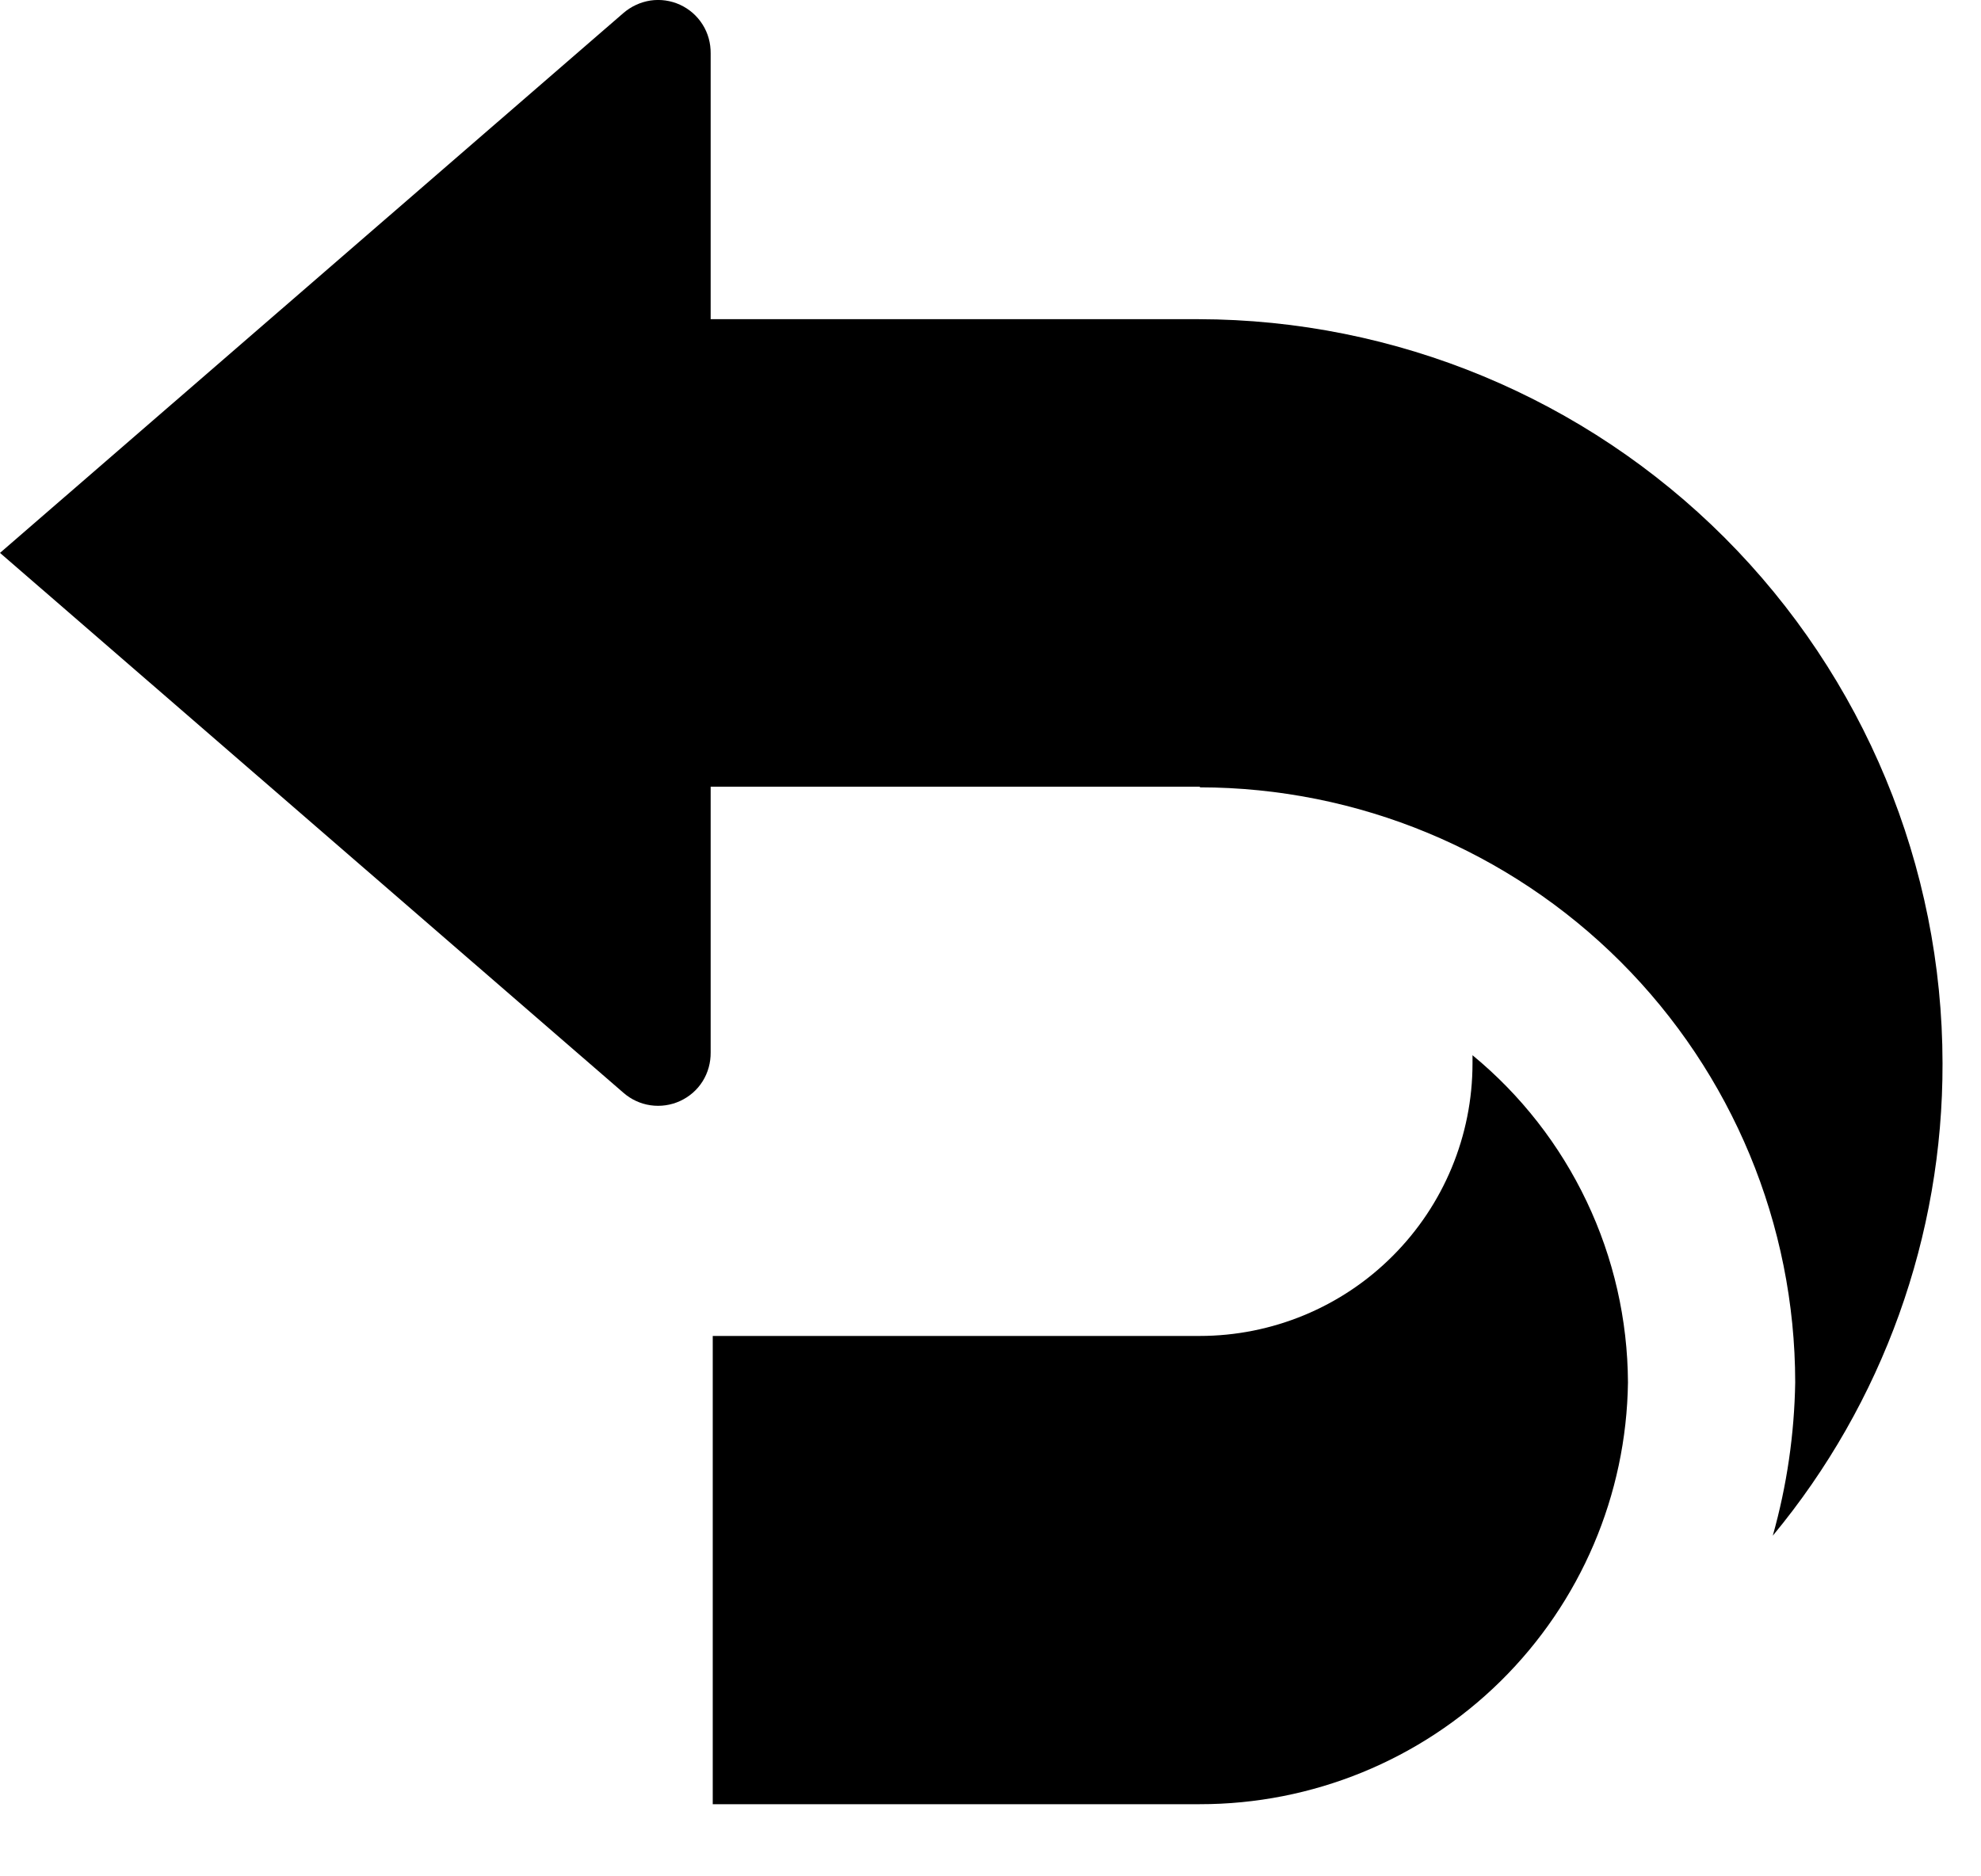
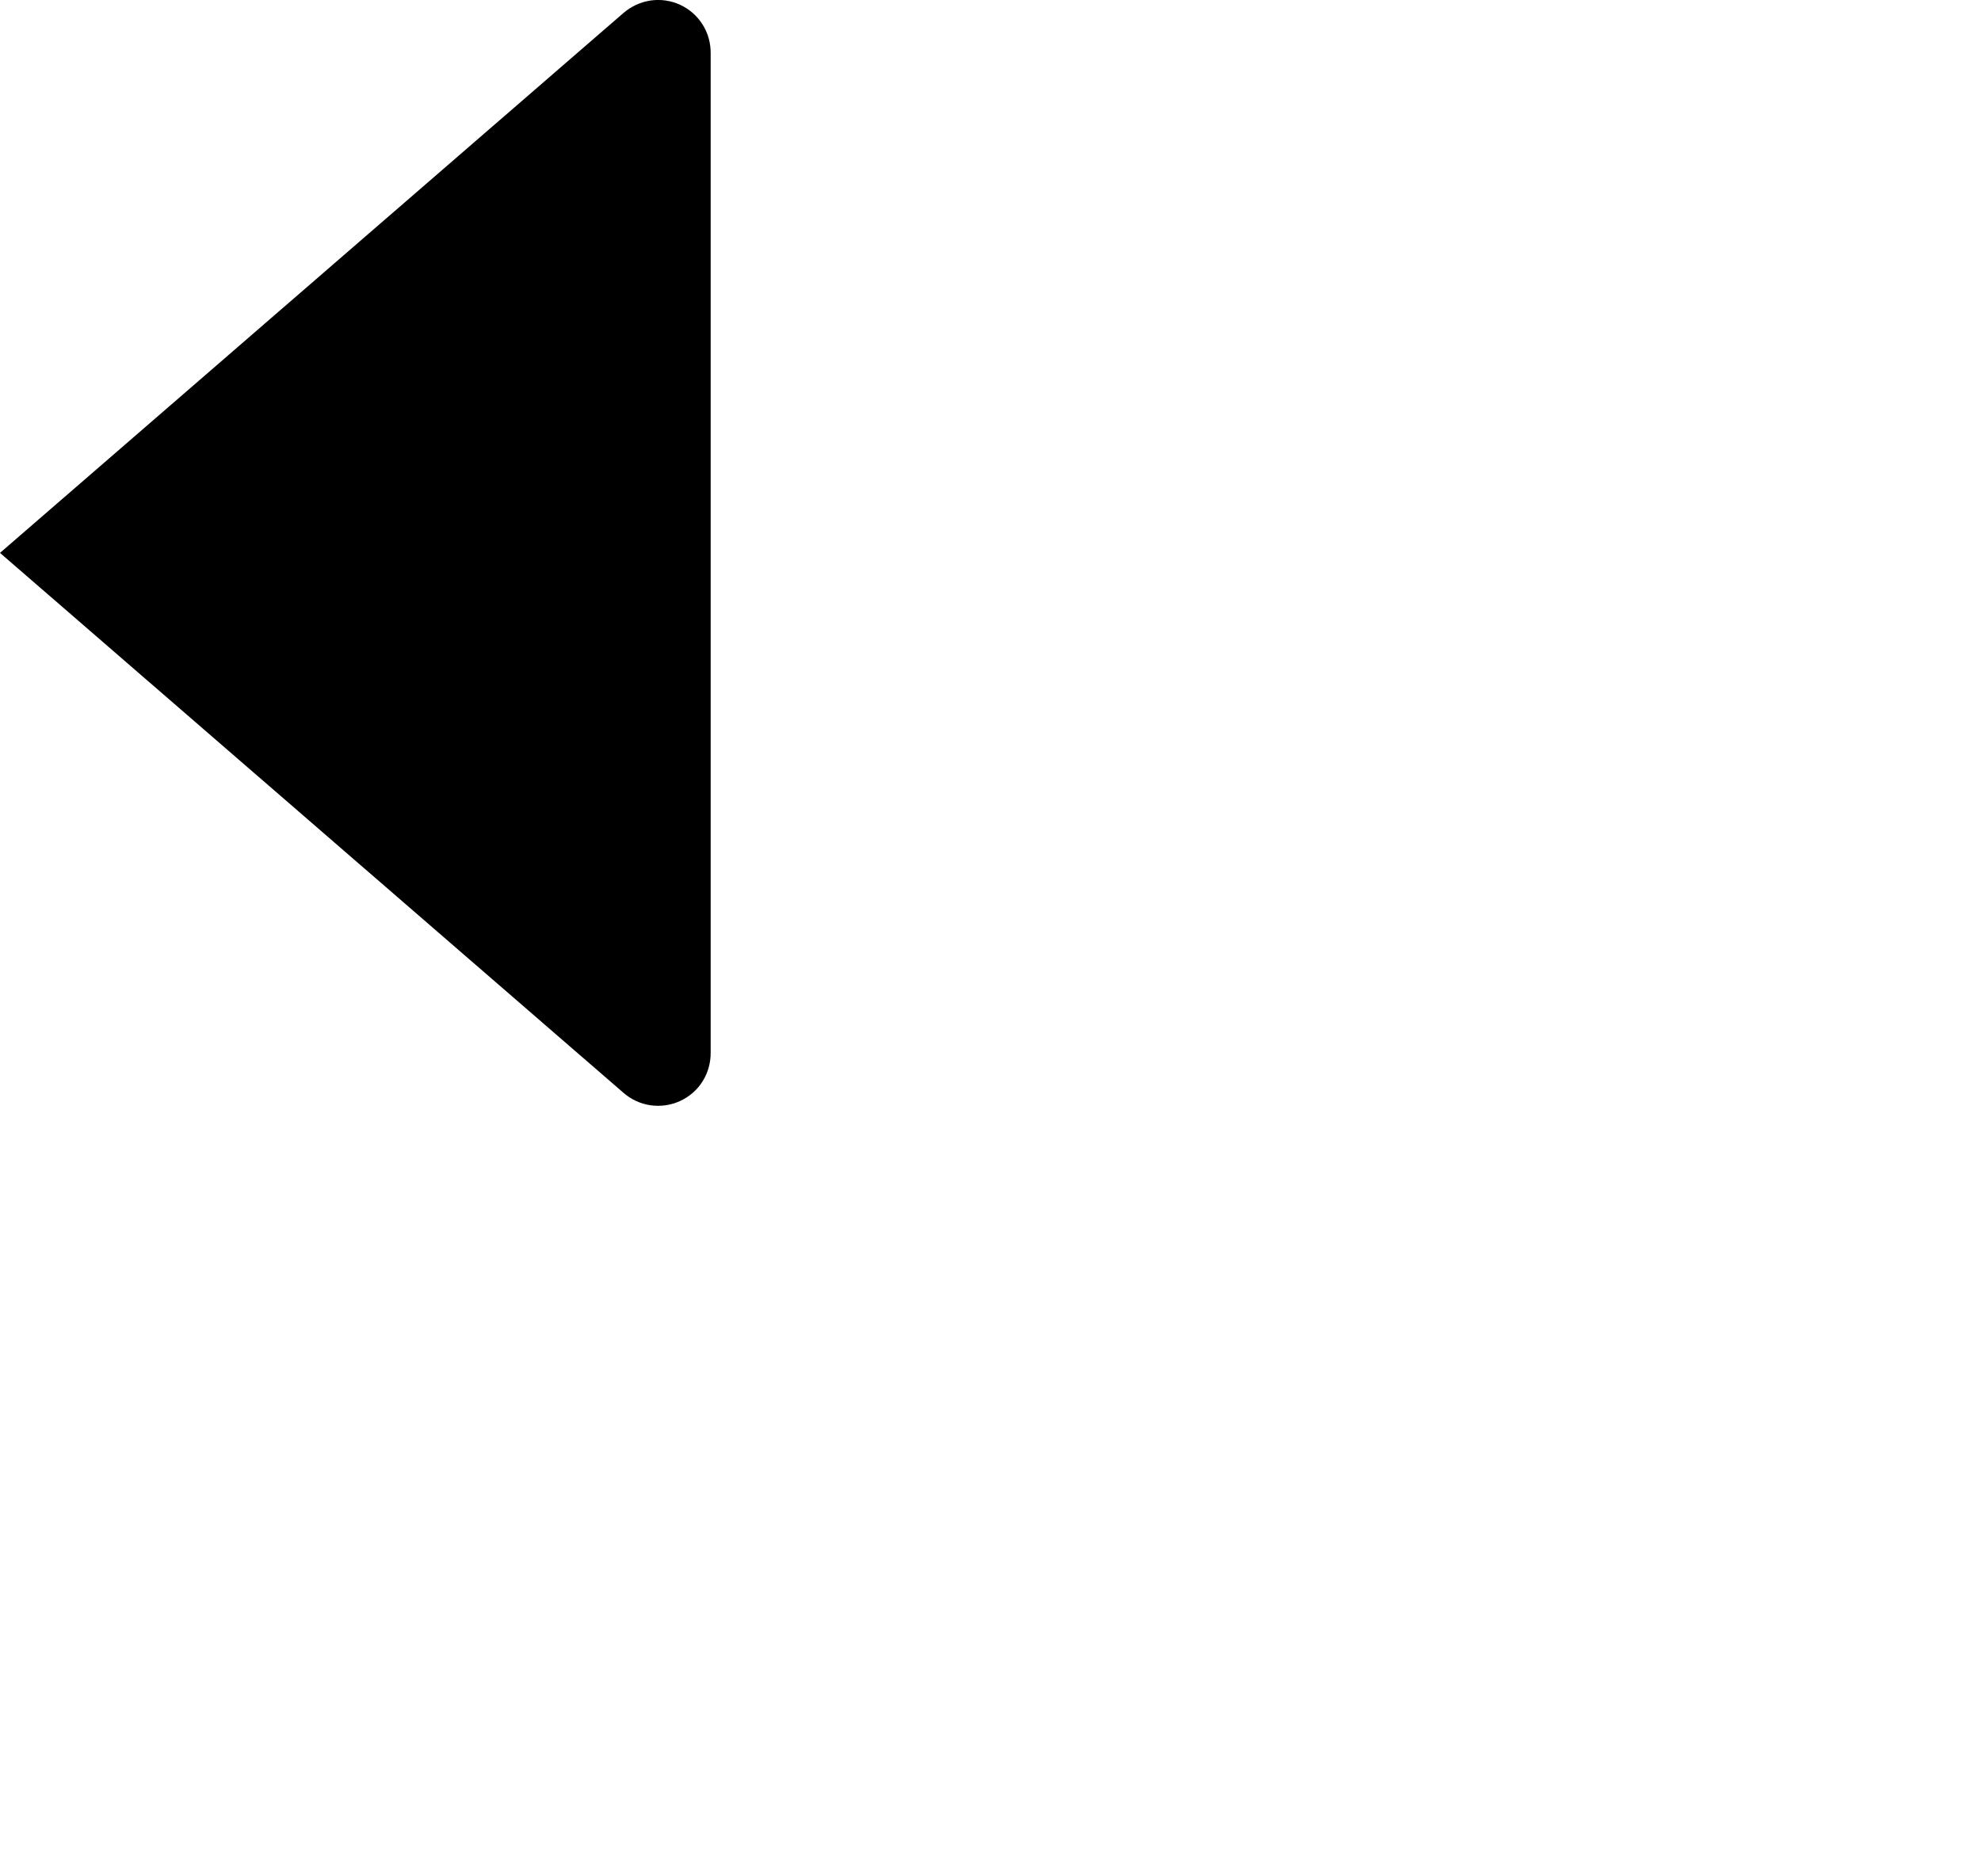
<svg xmlns="http://www.w3.org/2000/svg" width="19" height="18" viewBox="0 0 19 18" fill="none">
  <path d="M0 5.304L5.978 0.126C6.052 0.062 6.142 0.02 6.239 0.005C6.335 -0.009 6.434 0.005 6.523 0.046C6.612 0.087 6.687 0.153 6.739 0.236C6.791 0.318 6.817 0.414 6.816 0.512V10.096C6.817 10.194 6.791 10.29 6.739 10.373C6.687 10.456 6.612 10.521 6.523 10.562C6.434 10.603 6.335 10.617 6.239 10.603C6.142 10.589 6.052 10.547 5.978 10.482L0 5.304Z" fill="black" />
-   <path d="M11.508 7.553C13.022 7.555 14.473 8.157 15.544 9.227C16.614 10.297 17.217 11.747 17.218 13.261C17.21 13.758 17.138 14.253 17.003 14.732C18.059 13.458 18.635 11.855 18.631 10.201C18.63 8.309 17.877 6.495 16.54 5.157C15.202 3.819 13.388 3.065 11.495 3.062H5.883V5.775C5.883 5.742 5.929 5.709 5.883 5.775L5.974 7.547H11.508V7.553Z" fill="black" />
-   <path d="M15.614 13.261C15.611 12.66 15.476 12.068 15.218 11.526C14.96 10.983 14.586 10.504 14.123 10.123C14.123 10.123 14.123 10.175 14.123 10.201C14.123 10.895 13.847 11.56 13.356 12.05C12.866 12.541 12.2 12.816 11.506 12.816H6.836V17.308H11.506C12.586 17.309 13.623 16.886 14.392 16.128C15.161 15.37 15.6 14.34 15.614 13.261Z" fill="black" />
</svg>